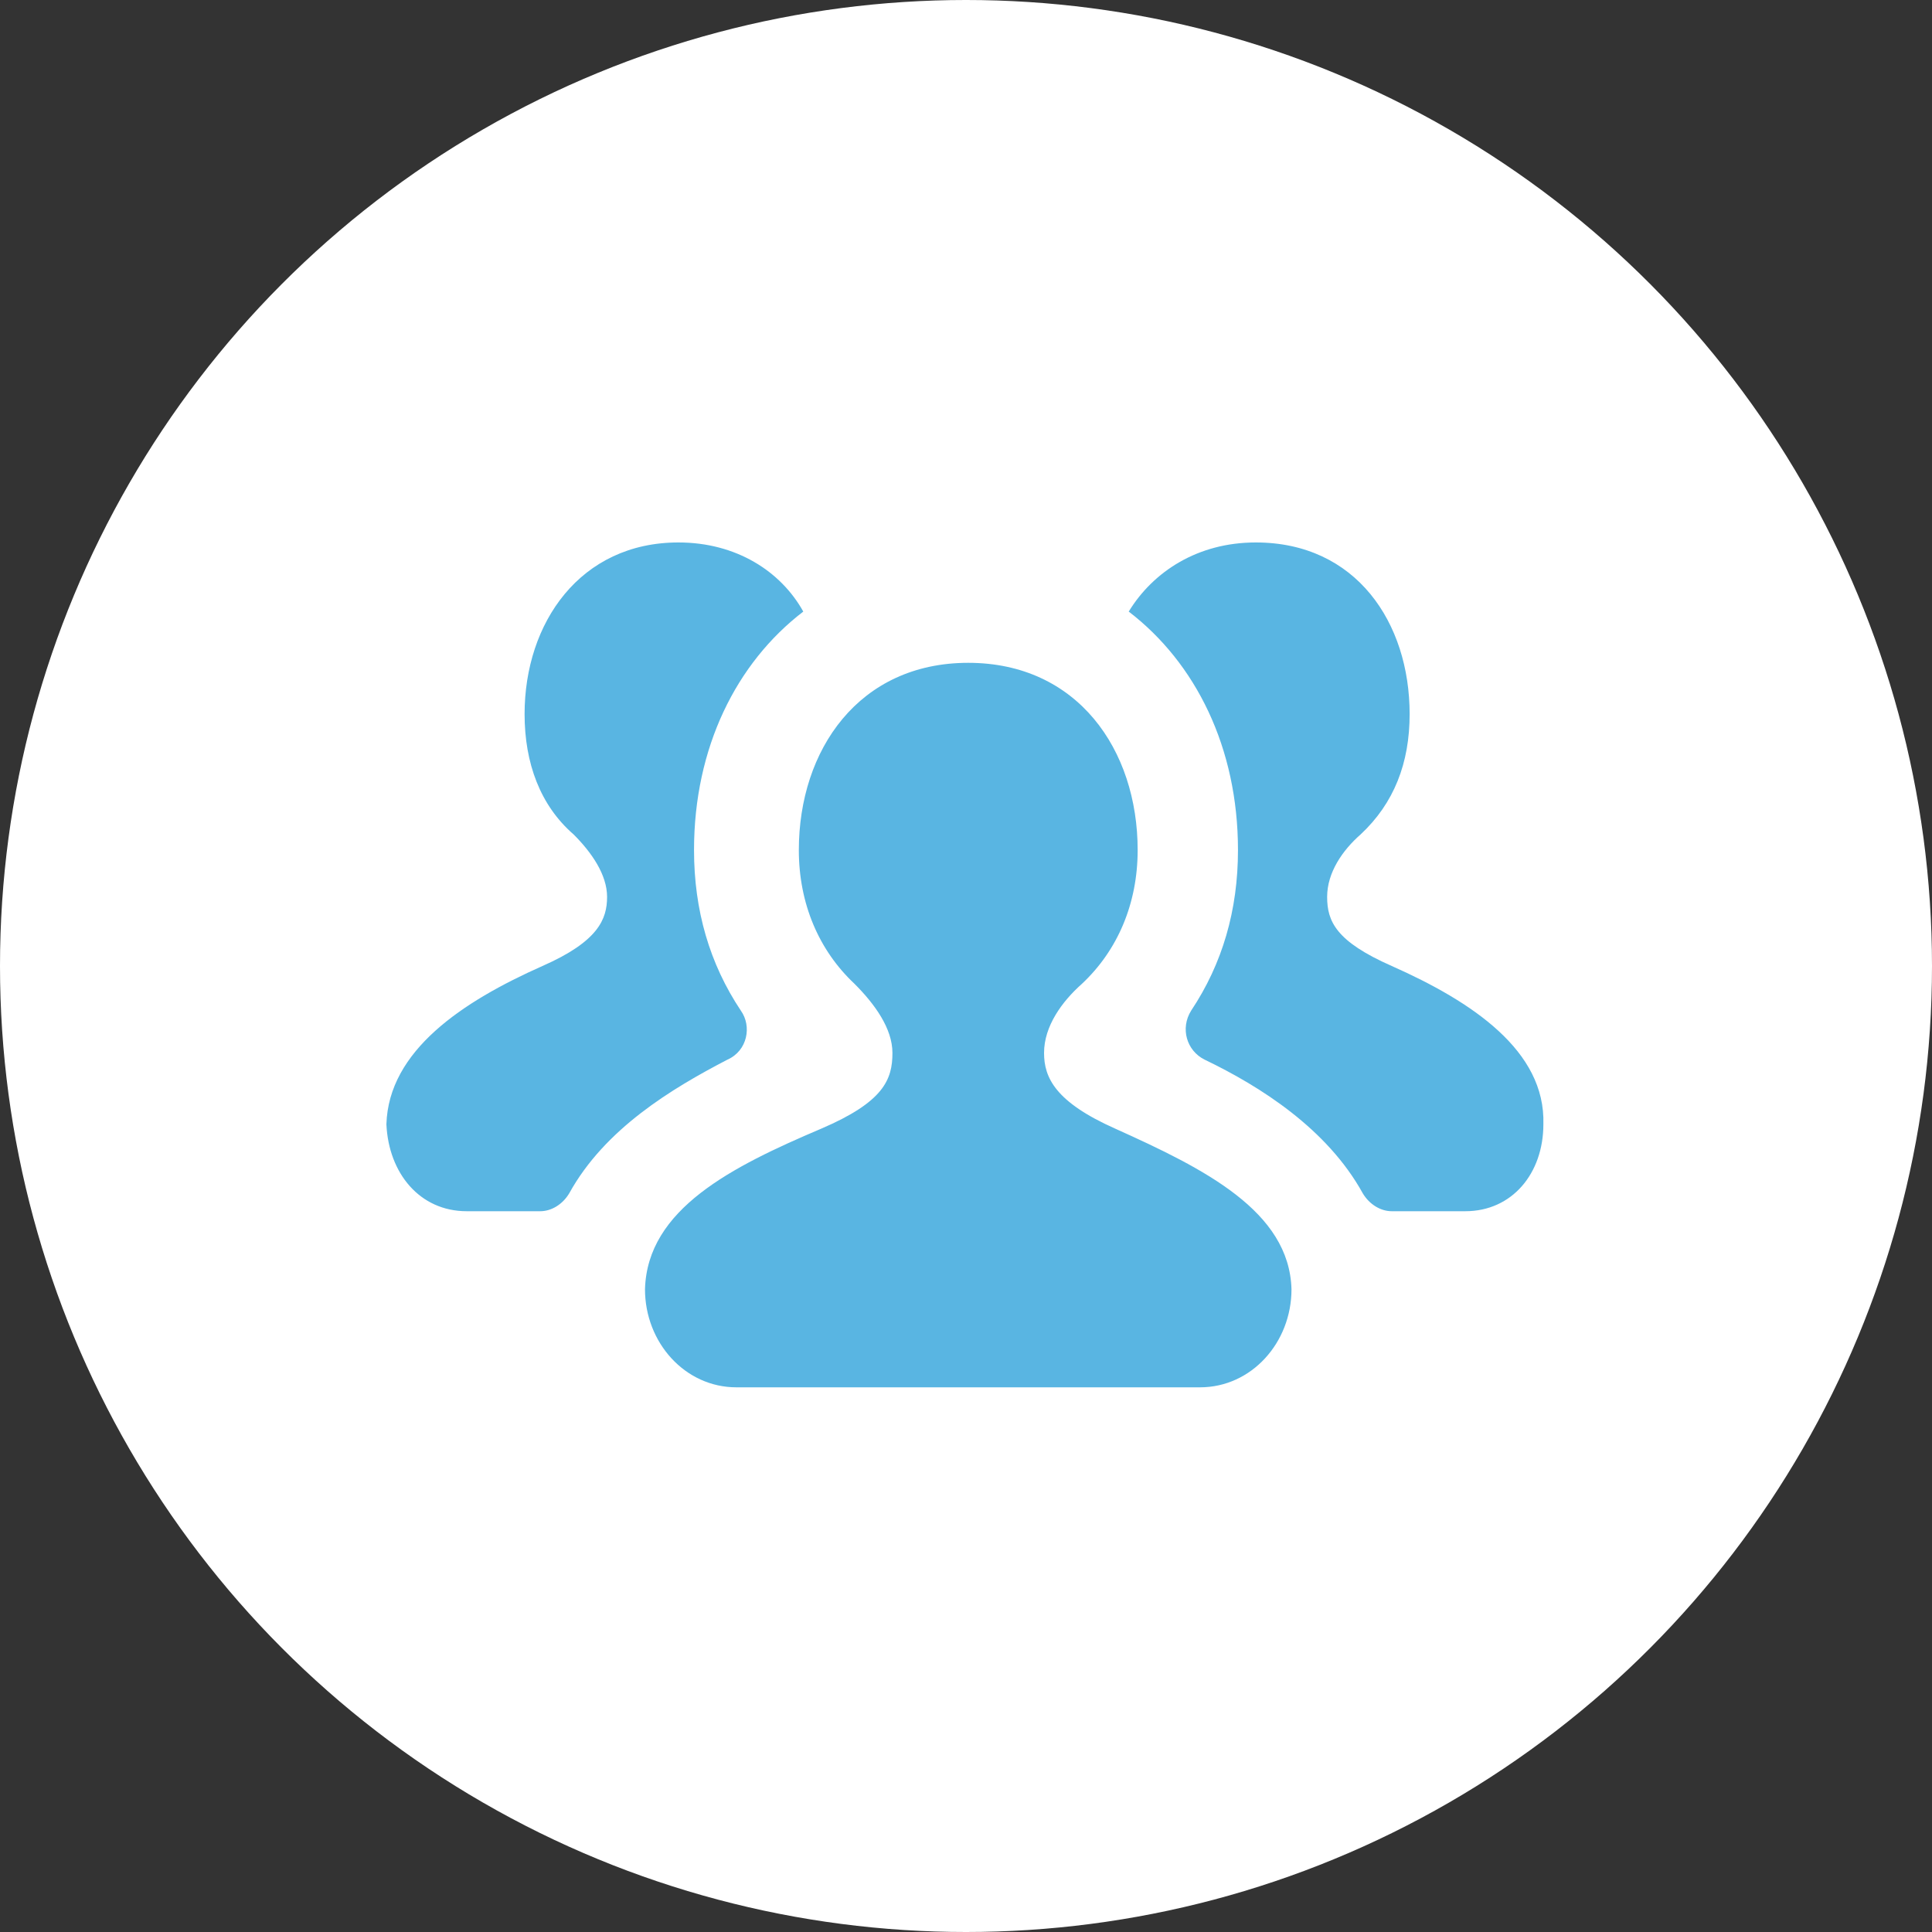
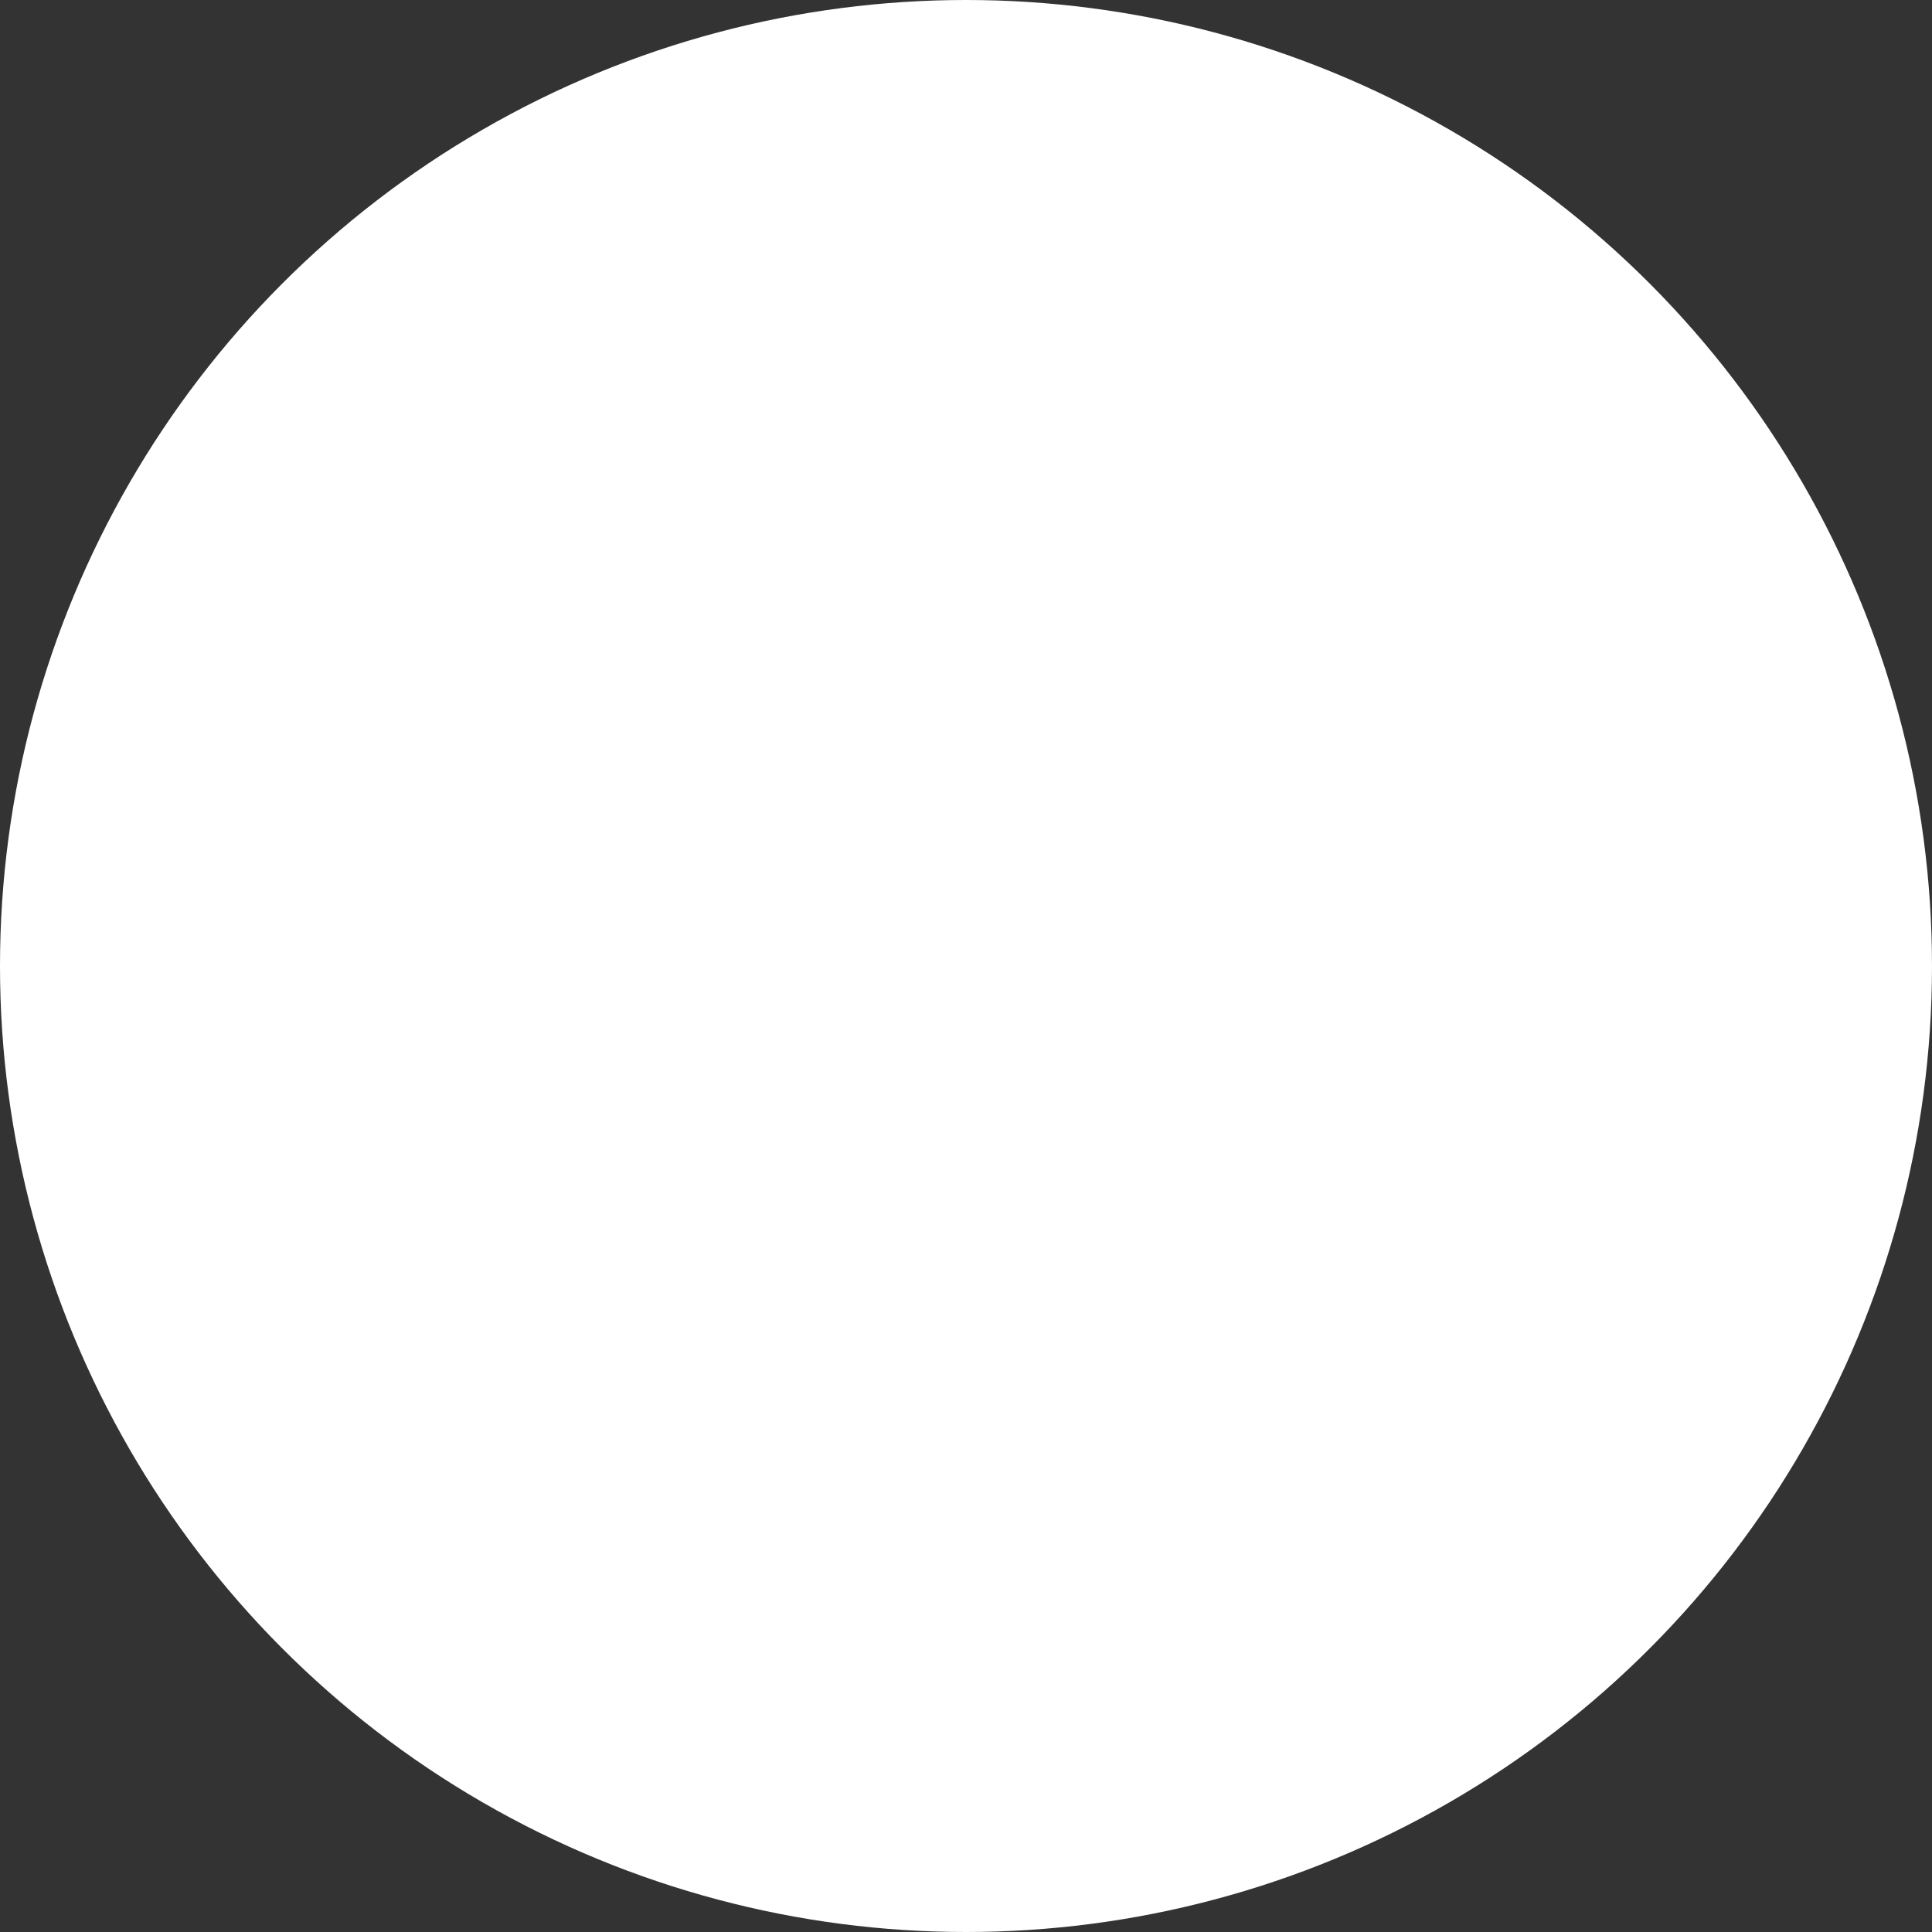
<svg xmlns="http://www.w3.org/2000/svg" width="40" height="40" viewBox="0 0 40 40" fill="none">
  <rect x="0" y="0" width="40" height="40" fill="#333333" stroke="none" />
  <circle cx="20" cy="20" r="20" fill="white" />
-   <path fill-rule="evenodd" clip-rule="evenodd" d="M15.338 20.923C14.692 19.954 14.369 18.846 14.369 17.6C14.369 15.477 15.246 13.723 16.631 12.662C16.169 11.831 15.246 11.231 14.046 11.231C12.015 11.231 10.861 12.892 10.861 14.784C10.861 15.8 11.185 16.677 11.877 17.277C12.246 17.646 12.569 18.108 12.569 18.569C12.569 19.031 12.385 19.492 11.231 20C9.569 20.738 8.046 21.754 8 23.277C8.046 24.292 8.692 25.077 9.662 25.077H11.185C11.415 25.077 11.646 24.938 11.785 24.707C12.523 23.369 13.908 22.538 15.062 21.938C15.477 21.754 15.569 21.246 15.338 20.923ZM28.815 20C27.662 19.492 27.477 19.077 27.477 18.569C27.477 18.061 27.8 17.6 28.169 17.277C28.861 16.631 29.185 15.8 29.185 14.784C29.185 12.892 28.077 11.231 26 11.231C24.8 11.231 23.877 11.831 23.369 12.662C24.754 13.723 25.631 15.477 25.631 17.6C25.631 18.846 25.308 19.954 24.662 20.923C24.431 21.292 24.569 21.754 24.939 21.938C26.092 22.492 27.477 23.369 28.215 24.707C28.354 24.938 28.585 25.077 28.815 25.077H30.338C31.308 25.077 31.954 24.292 31.954 23.277C32 21.754 30.477 20.738 28.815 20ZM23.093 23.369C21.846 22.815 21.616 22.308 21.616 21.8C21.616 21.246 21.985 20.738 22.4 20.369C23.139 19.677 23.554 18.708 23.554 17.6C23.554 15.523 22.308 13.723 20.046 13.723C17.785 13.723 16.539 15.523 16.539 17.6C16.539 18.708 16.954 19.677 17.692 20.369C18.108 20.785 18.477 21.292 18.477 21.8C18.477 22.354 18.293 22.815 17 23.369C15.154 24.154 13.4 25.031 13.354 26.692C13.354 27.8 14.185 28.723 15.246 28.723H24.846C25.908 28.723 26.739 27.8 26.739 26.692C26.693 25.077 24.939 24.2 23.093 23.369Z" fill="#59B5E2" />
</svg>